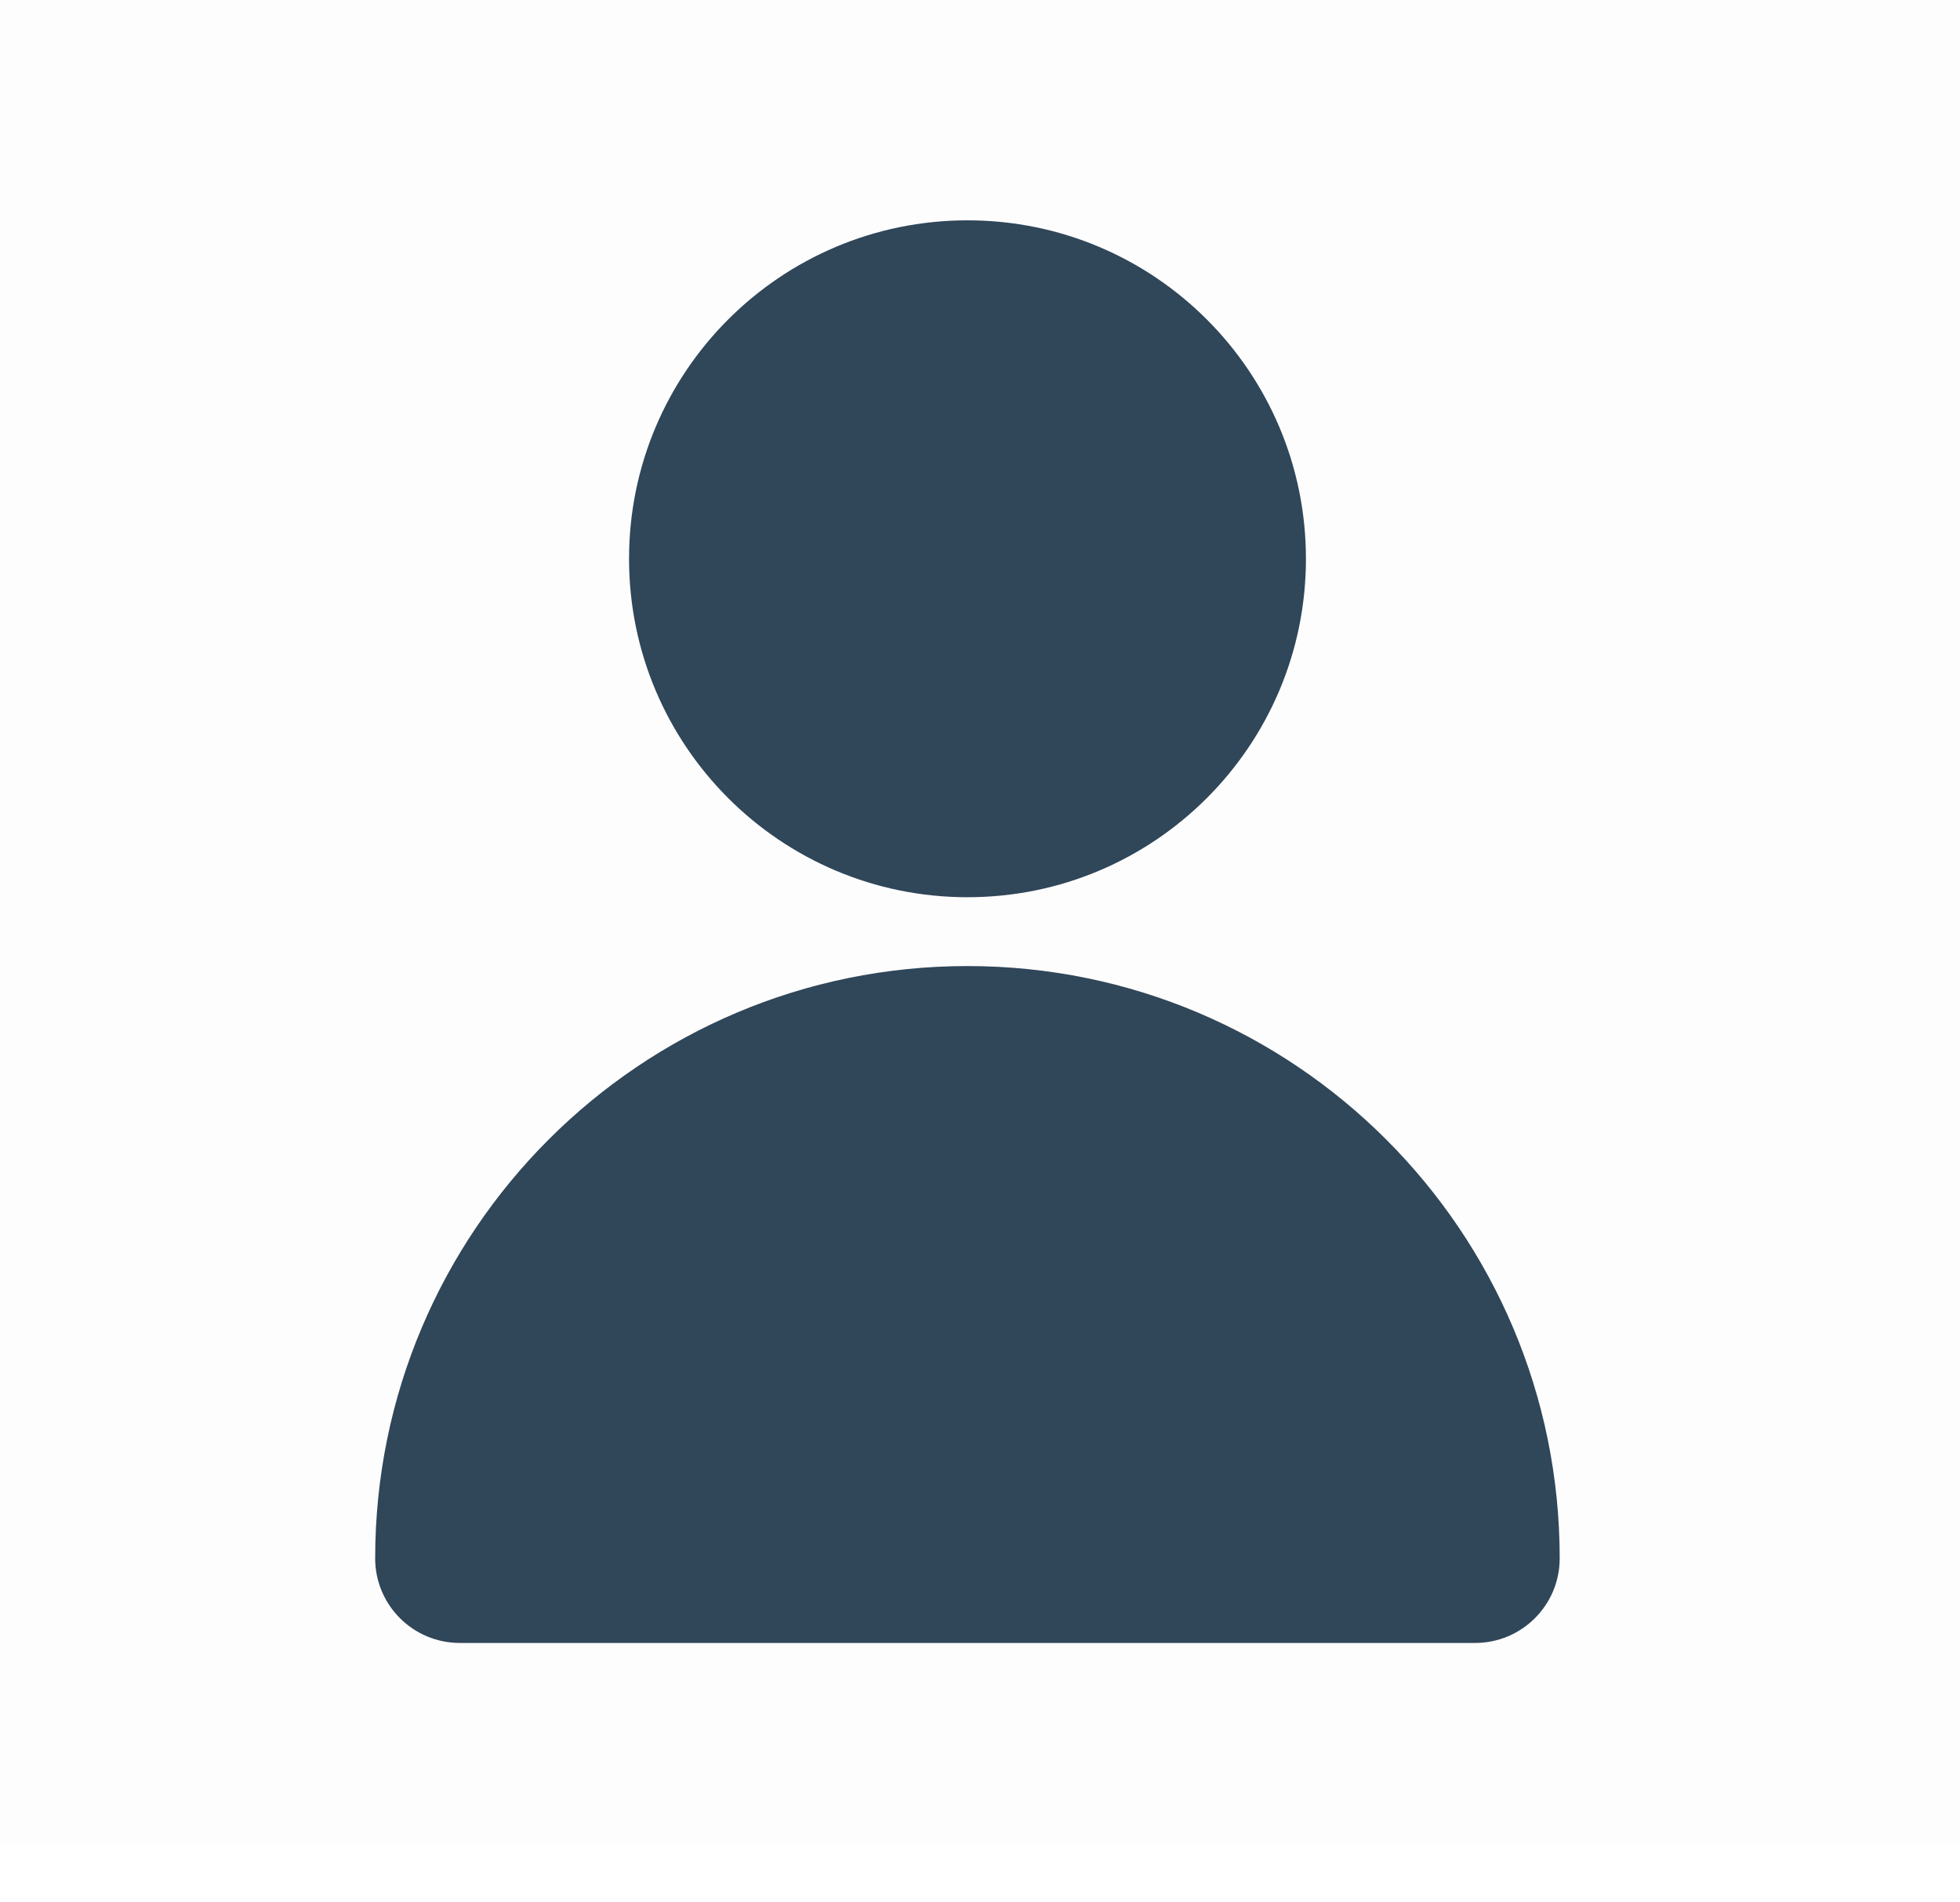
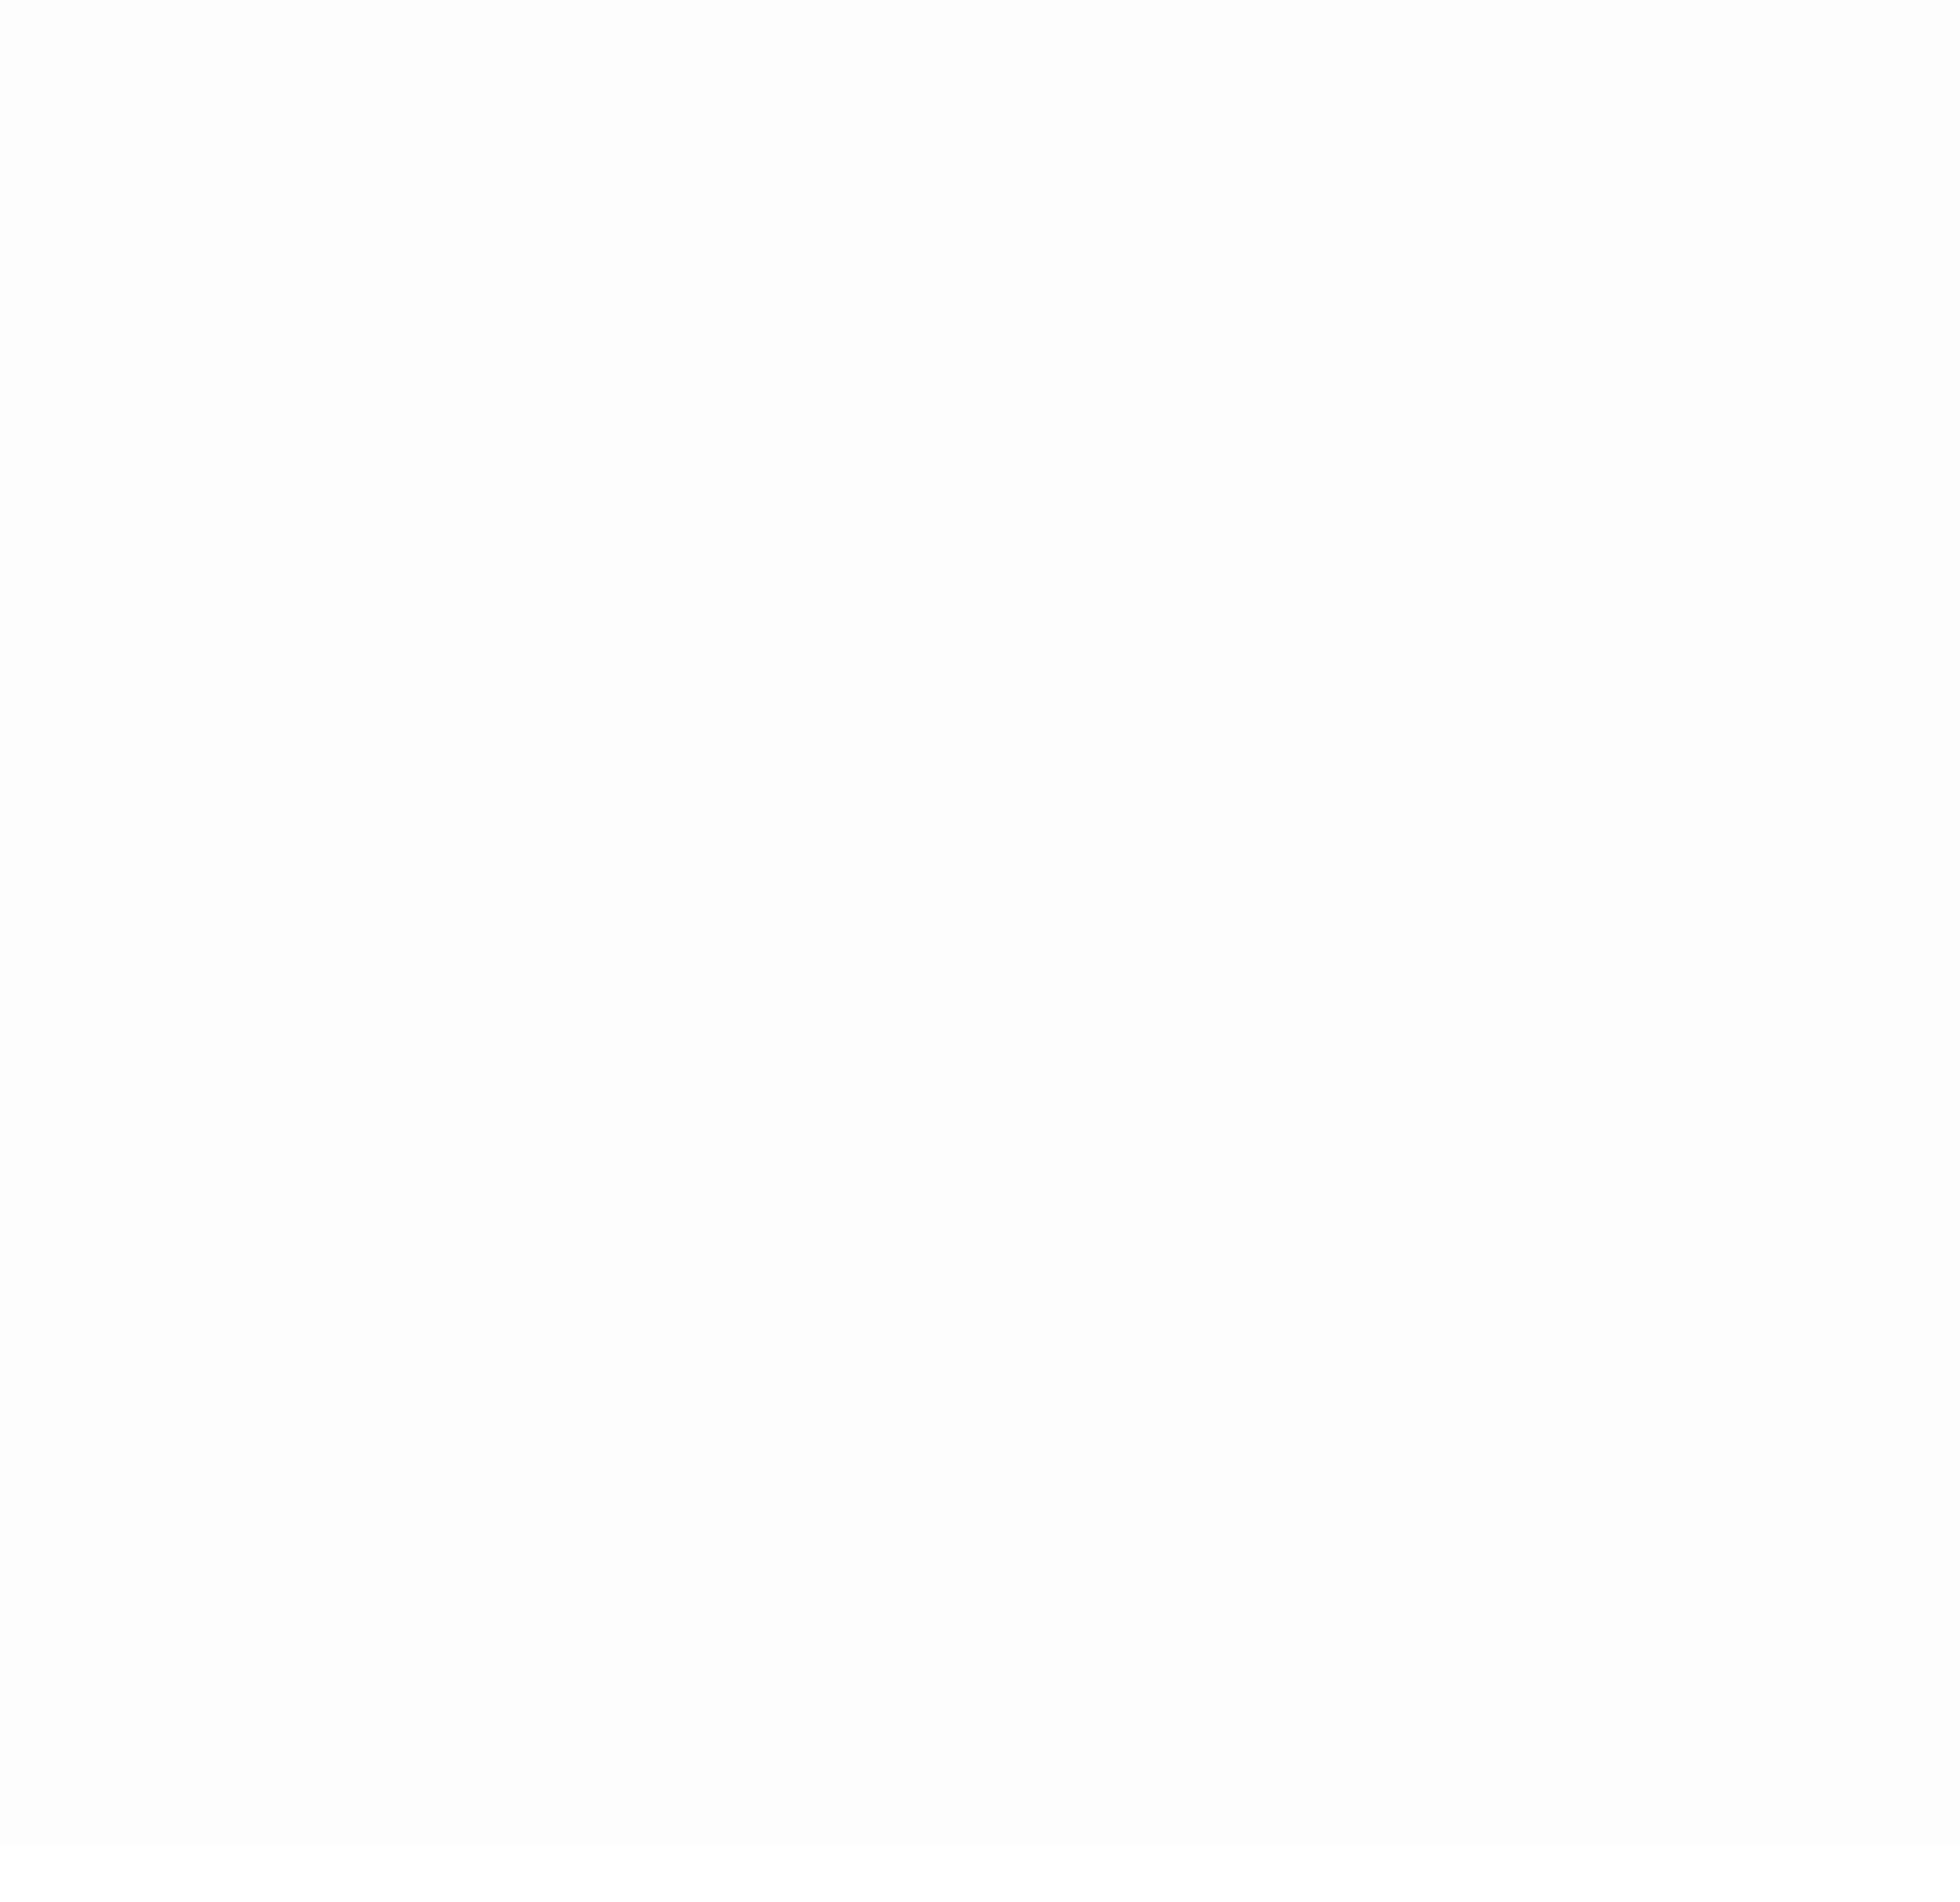
<svg xmlns="http://www.w3.org/2000/svg" width="34" height="33" viewBox="0 0 34 33" fill="none">
  <g clip-path="url(#clip0_211_2440)">
    <rect opacity="0.01" y="0.002" width="34" height="32" fill="#304659" />
-     <path d="M16.783 15.564C20.026 15.564 22.654 12.936 22.654 9.693C22.654 6.451 20.026 3.822 16.783 3.822C13.541 3.822 10.912 6.451 10.912 9.693C10.912 12.936 13.541 15.564 16.783 15.564H16.783Z" fill="#304659" />
-     <path d="M25.588 28.5C26.399 28.5 27.056 27.843 27.056 27.032C27.056 21.358 22.456 16.758 16.782 16.758C11.108 16.758 6.508 21.358 6.508 27.032C6.508 27.843 7.165 28.5 7.976 28.5H25.588Z" fill="#304659" />
  </g>
  <defs>
    <clipPath id="clip0_211_2440">
      <rect width="34" height="32" fill="white" transform="translate(0 0.002)" />
    </clipPath>
  </defs>
</svg>